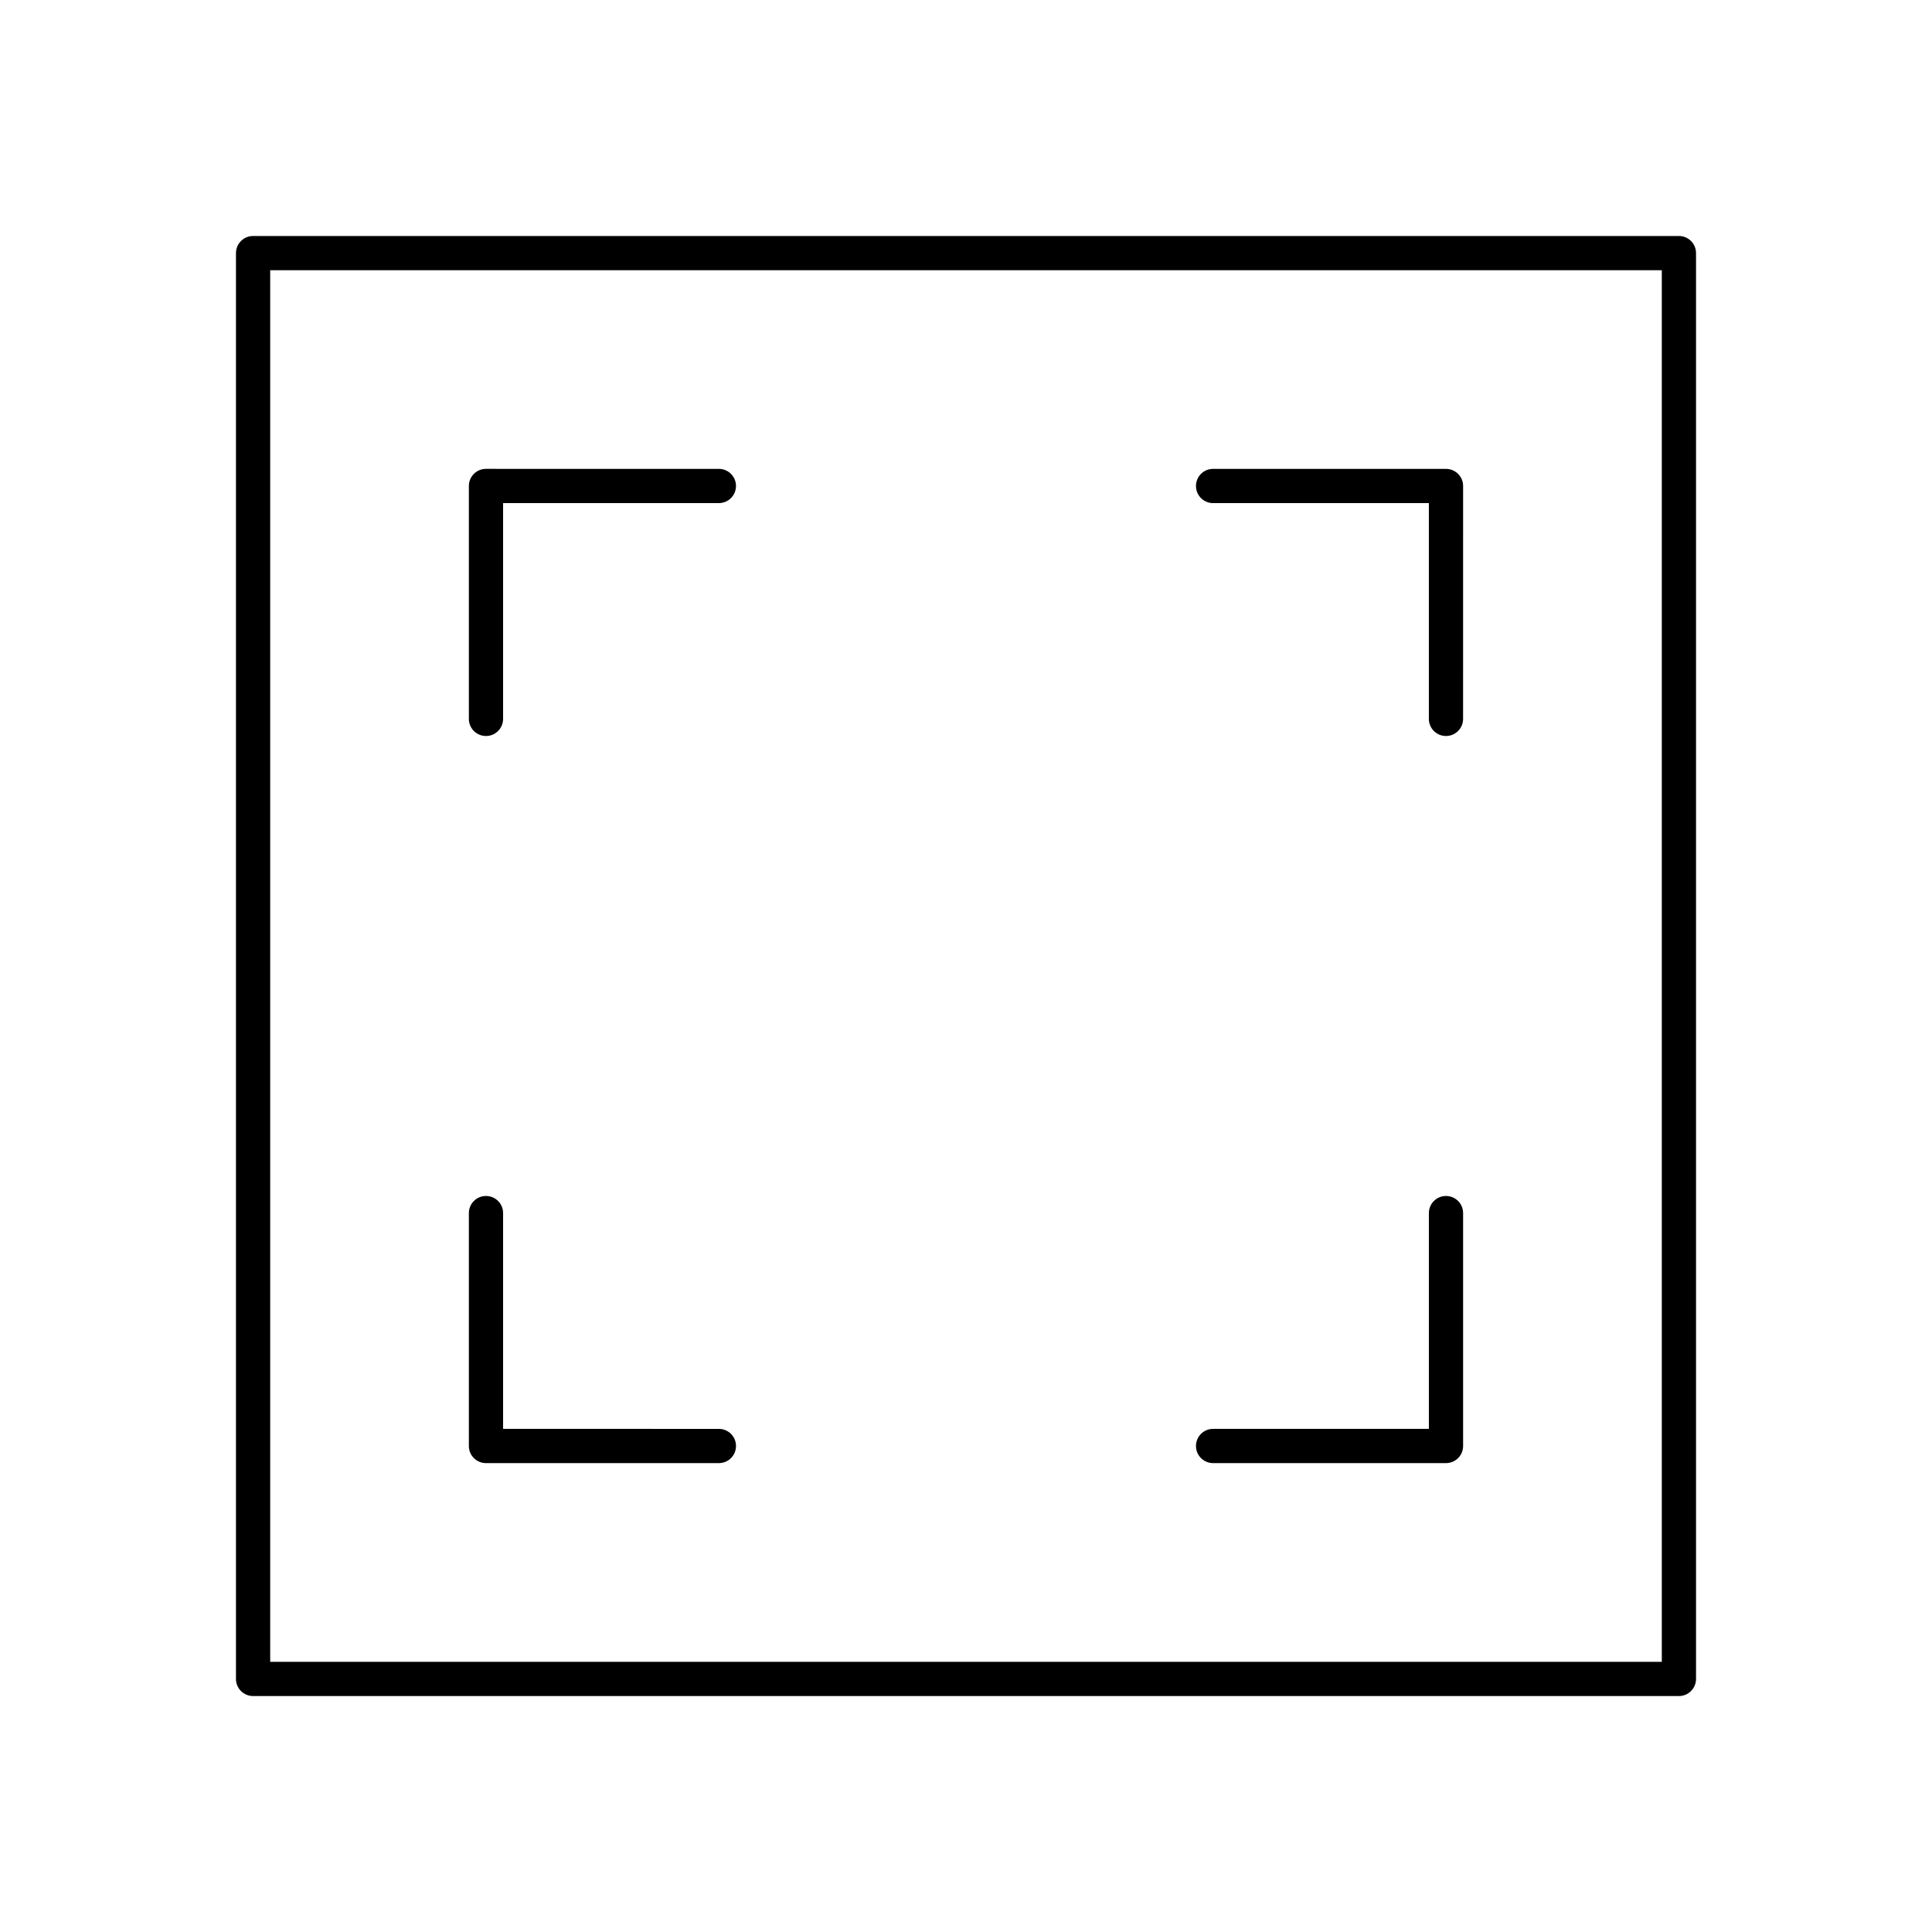
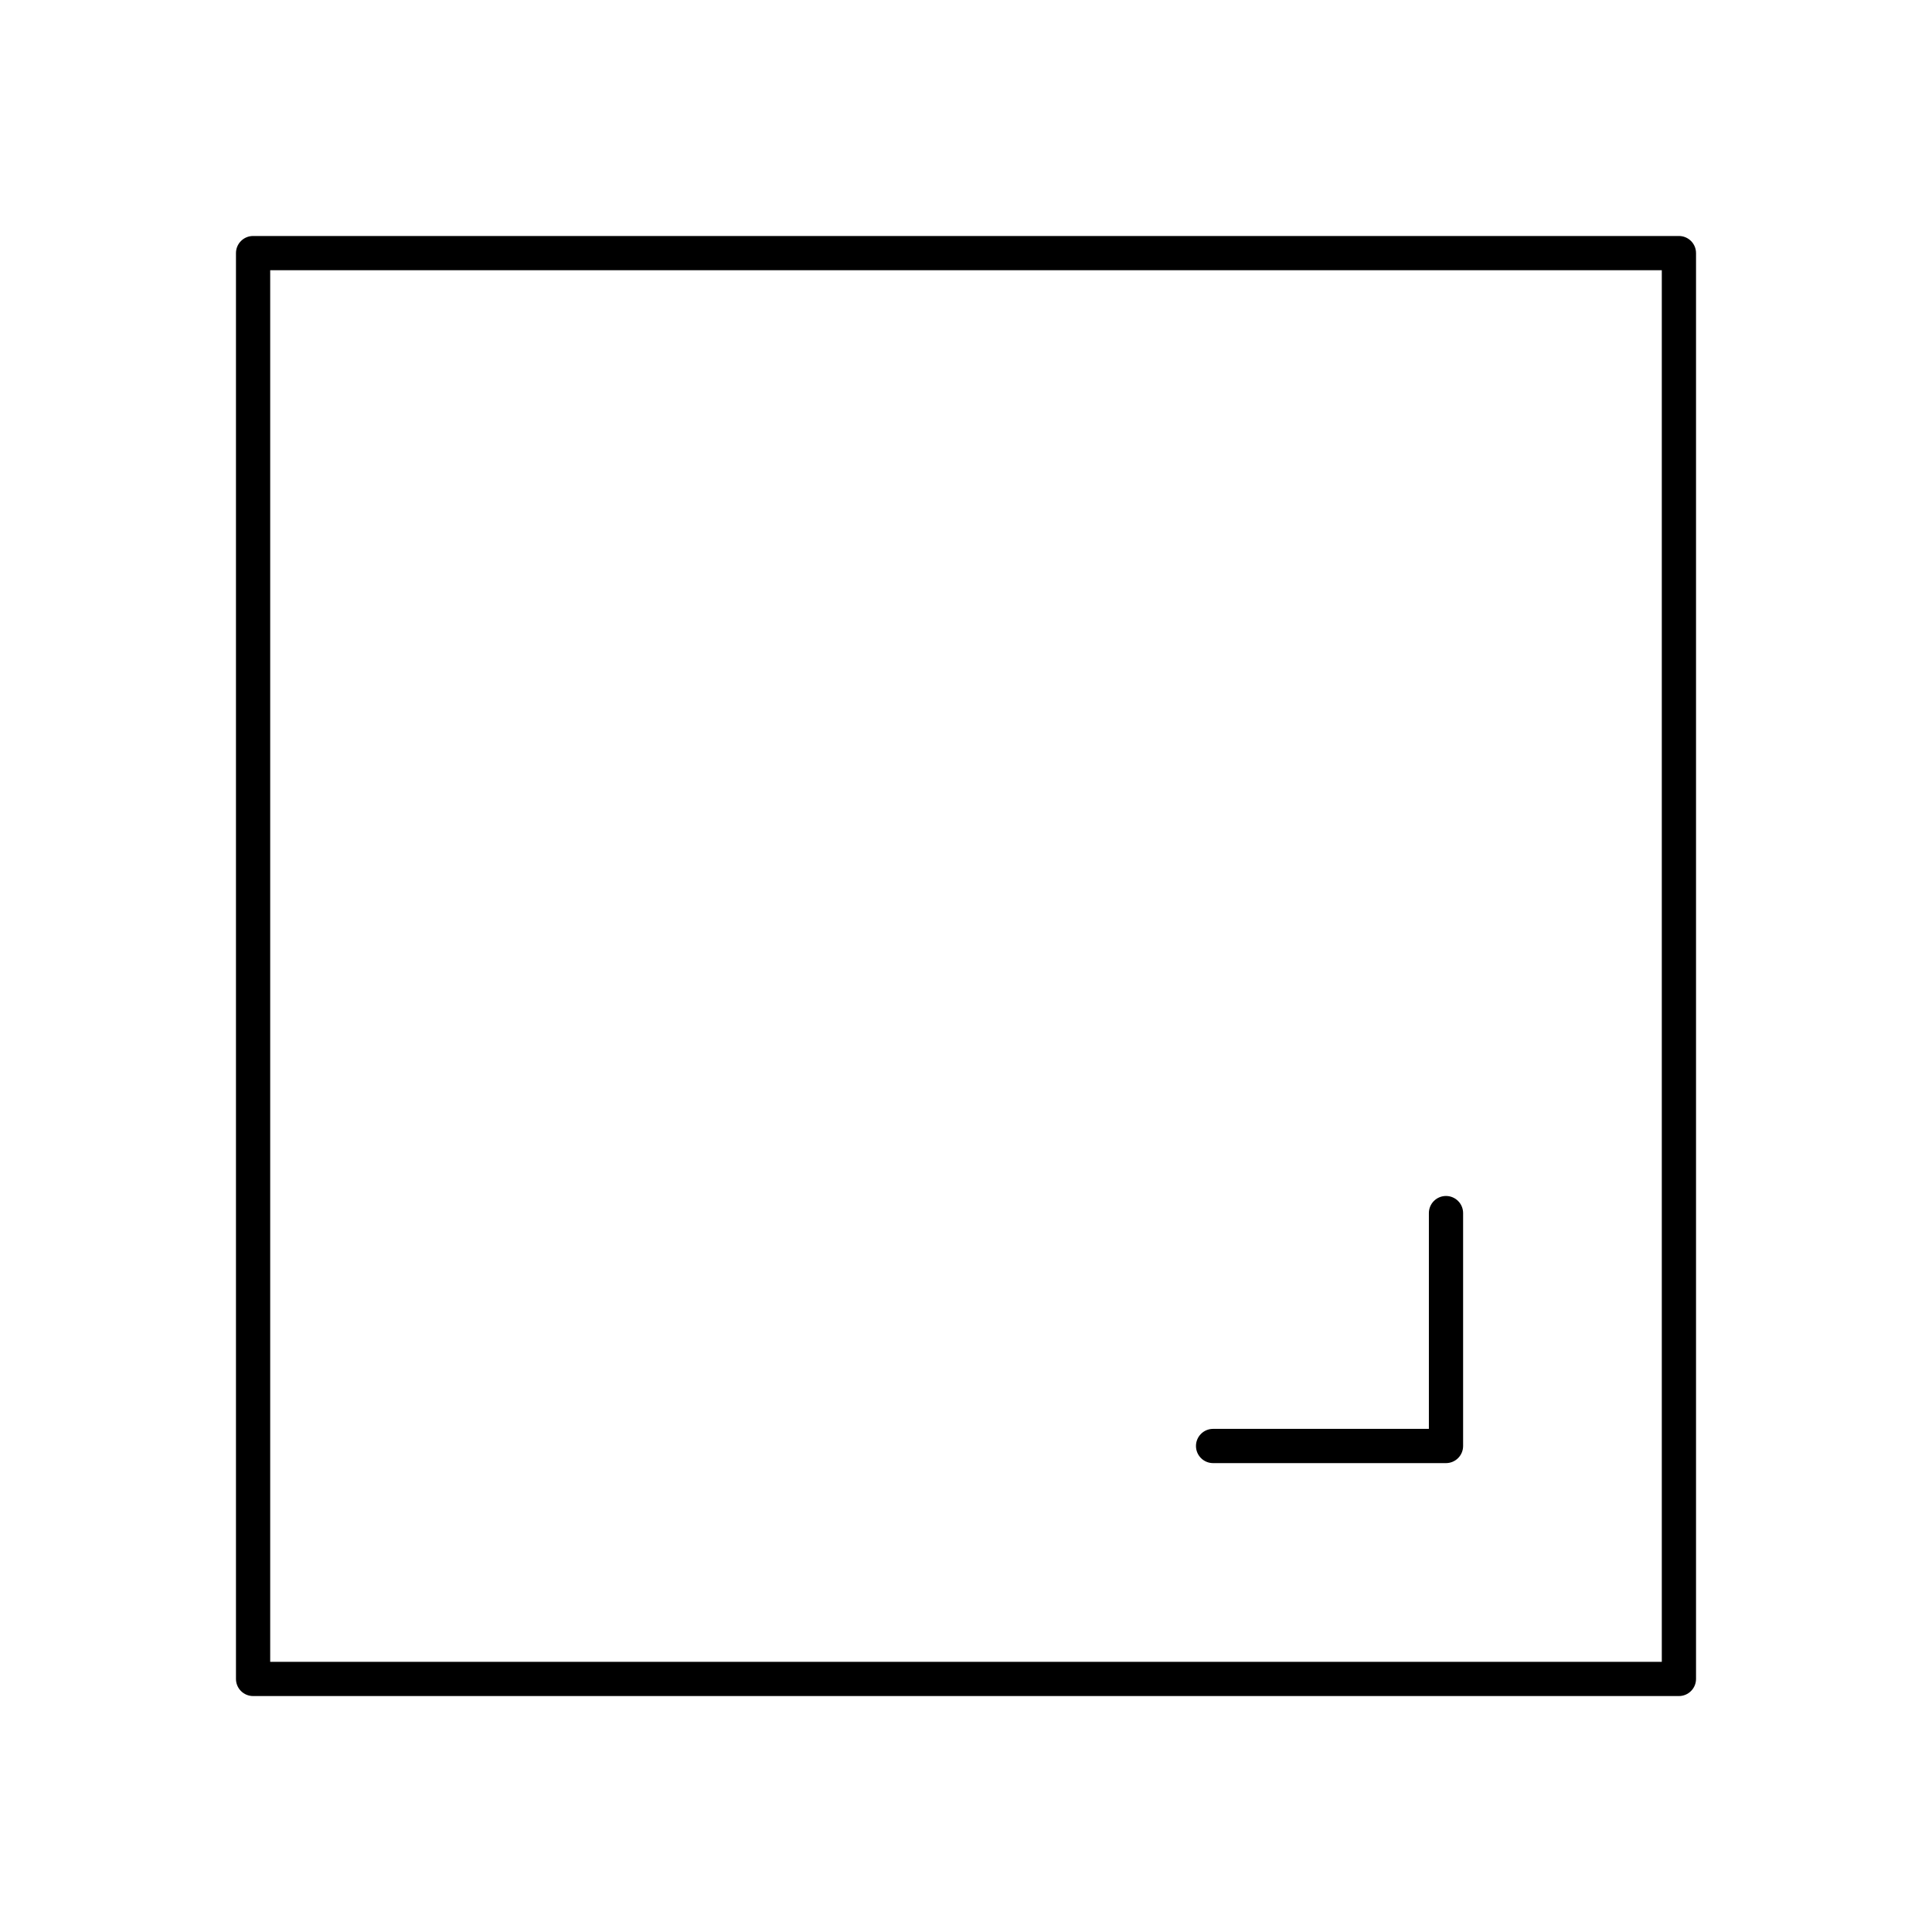
<svg xmlns="http://www.w3.org/2000/svg" fill="#000000" width="800px" height="800px" version="1.1" viewBox="144 144 512 512">
  <g>
    <path d="m588.93 206.54h-377.86c-2.504 0-4.535 2.031-4.535 4.535v377.86c0 2.504 2.031 4.535 4.535 4.535h377.86c2.504 0 4.535-2.031 4.535-4.535v-377.86c0.004-2.504-2.031-4.535-4.535-4.535zm-4.535 377.86h-368.79v-368.79h368.79z" />
    <path d="m465.48 531.74h61.723c2.504 0 4.535-2.031 4.535-4.535v-61.723c0-2.504-2.031-4.535-4.535-4.535-2.504 0-4.535 2.031-4.535 4.535v57.184h-57.188c-2.504 0-4.535 2.031-4.535 4.535 0 2.508 2.031 4.539 4.535 4.539z" />
-     <path d="m272.79 531.74h61.723c2.504 0 4.535-2.031 4.535-4.535 0-2.504-2.031-4.535-4.535-4.535l-57.188-0.004v-57.184c0-2.504-2.031-4.535-4.535-4.535-2.504 0-4.535 2.031-4.535 4.535v61.723c-0.004 2.504 2.031 4.535 4.535 4.535z" />
-     <path d="m465.48 277.33h57.184v57.184c0 2.504 2.031 4.535 4.535 4.535s4.535-2.031 4.535-4.535l0.004-61.719c0-2.504-2.031-4.535-4.535-4.535l-61.723-0.004c-2.504 0-4.535 2.031-4.535 4.535 0 2.508 2.031 4.539 4.535 4.539z" />
-     <path d="m272.79 339.05c2.504 0 4.535-2.031 4.535-4.535v-57.188h57.184c2.504 0 4.535-2.031 4.535-4.535 0-2.504-2.031-4.535-4.535-4.535l-61.719-0.004c-2.504 0-4.535 2.031-4.535 4.535v61.723c-0.004 2.504 2.031 4.539 4.535 4.539z" />
  </g>
</svg>